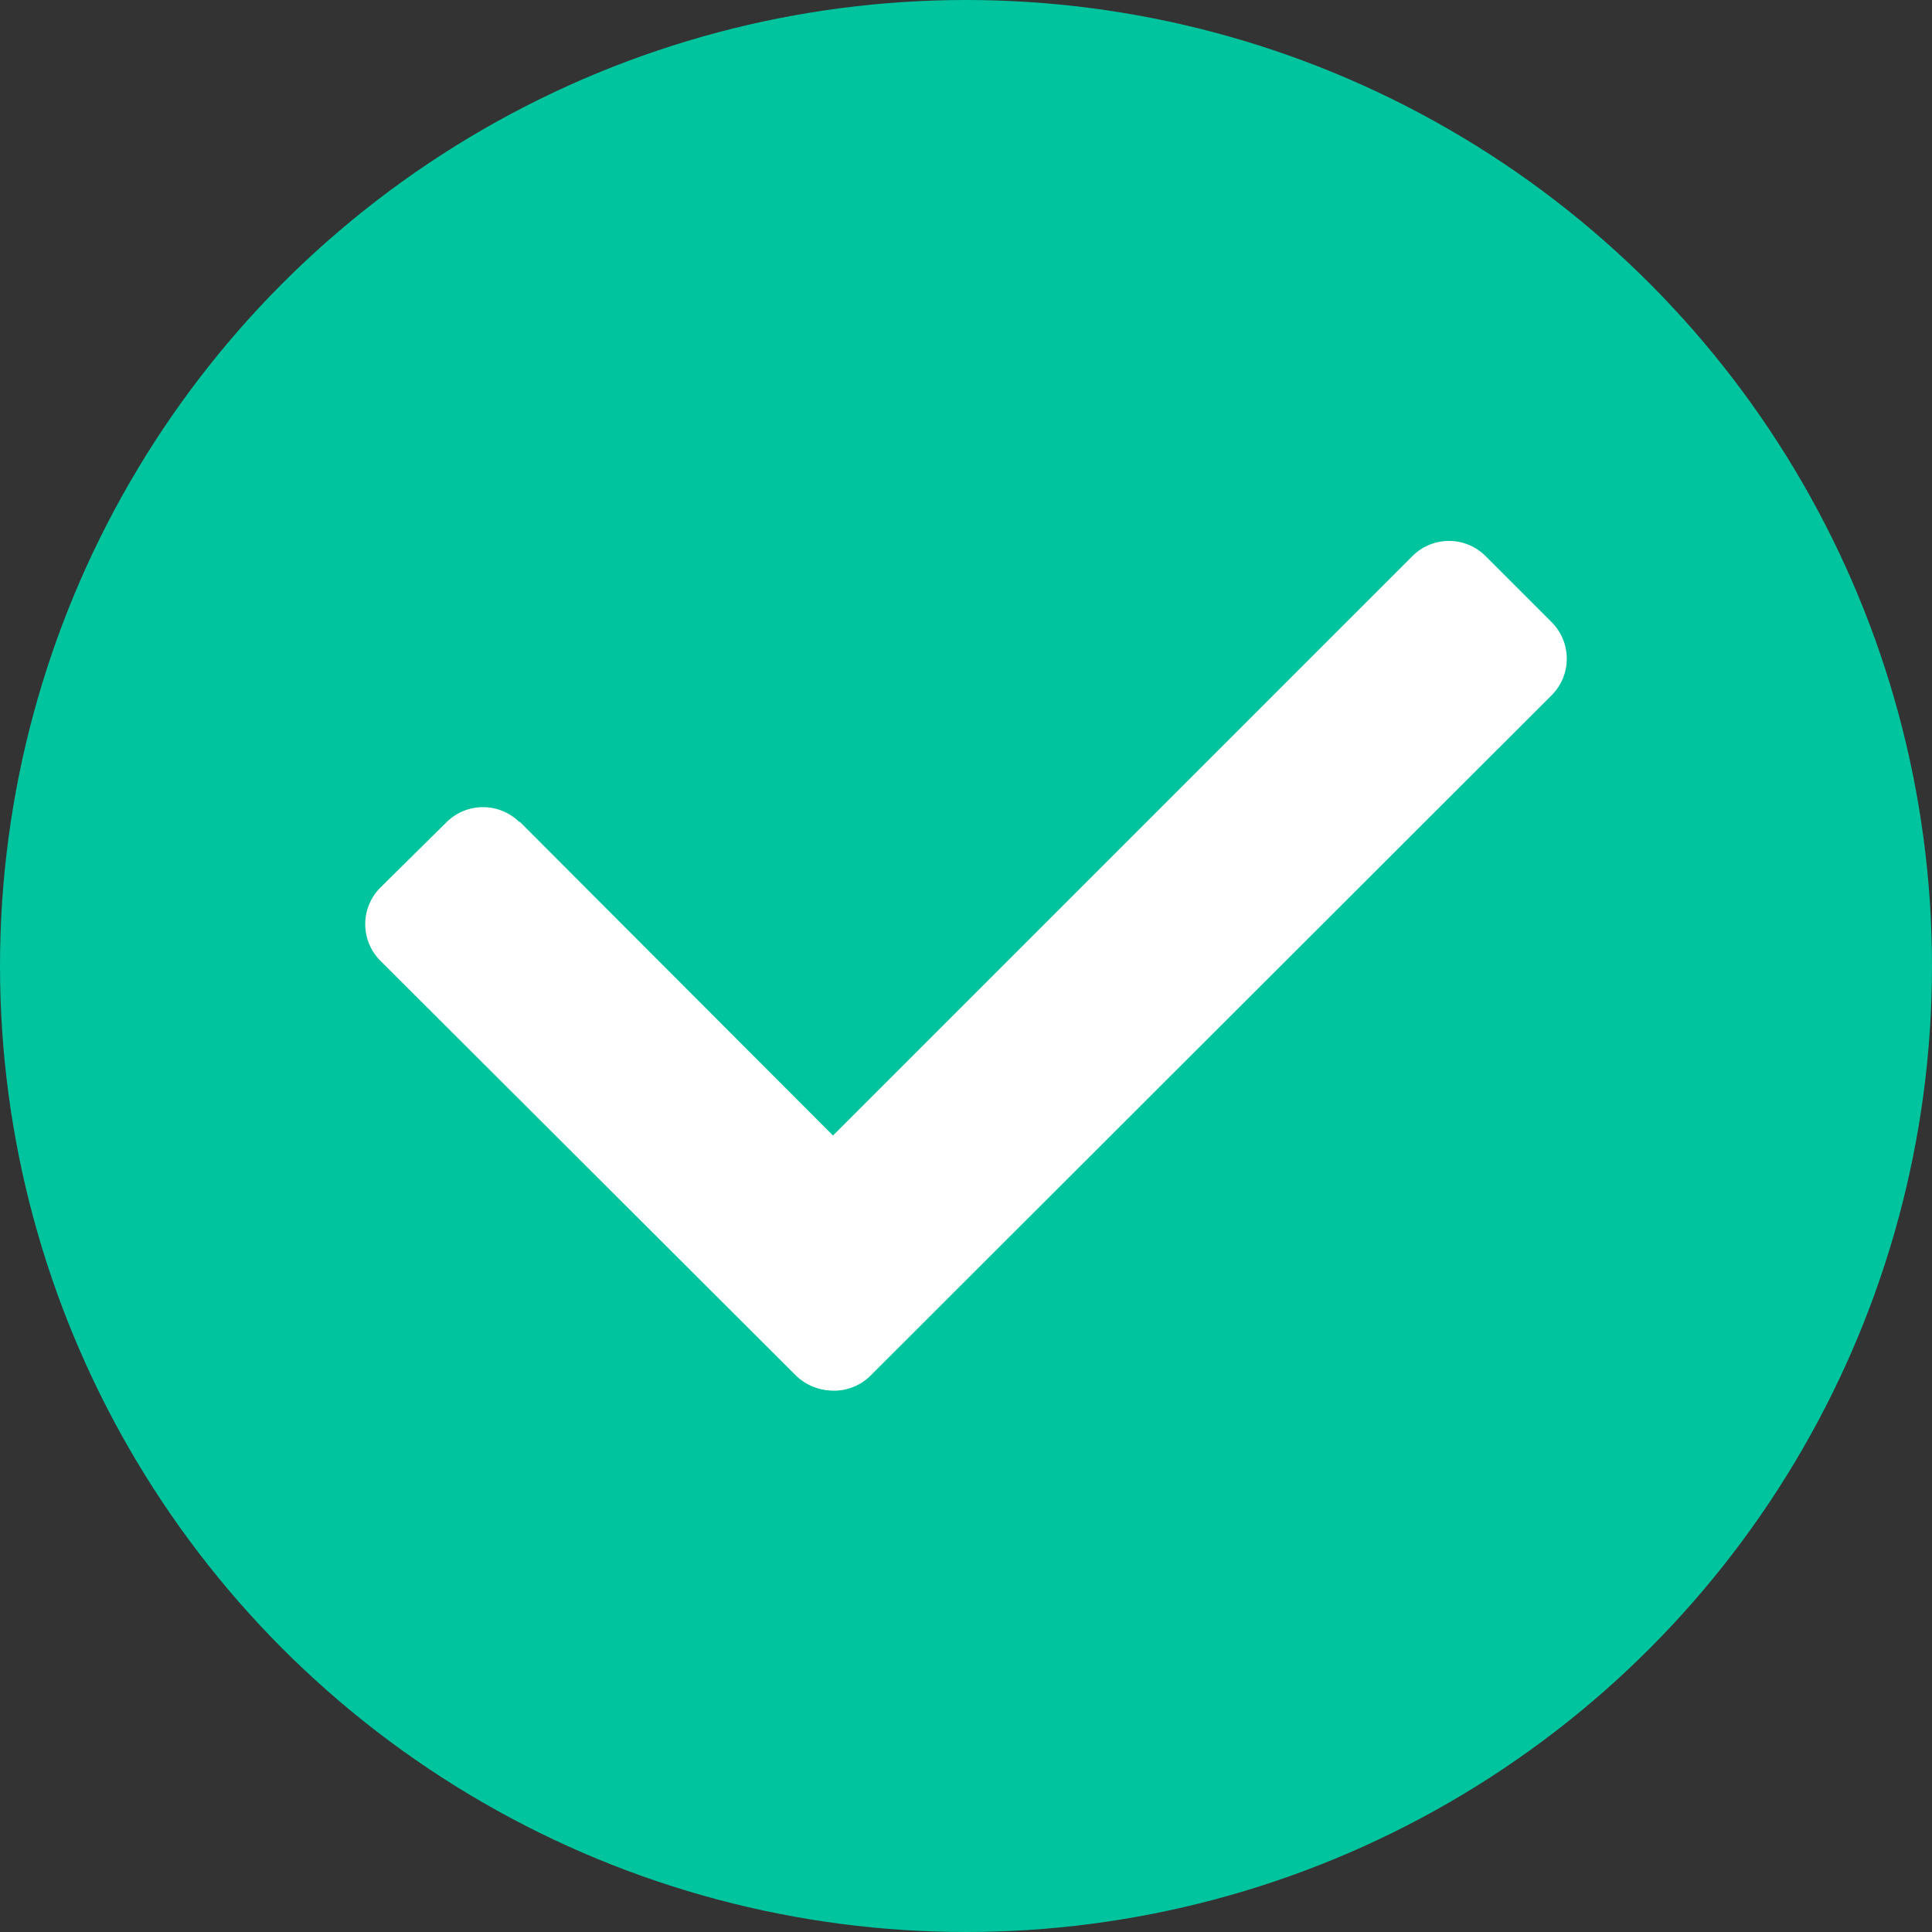
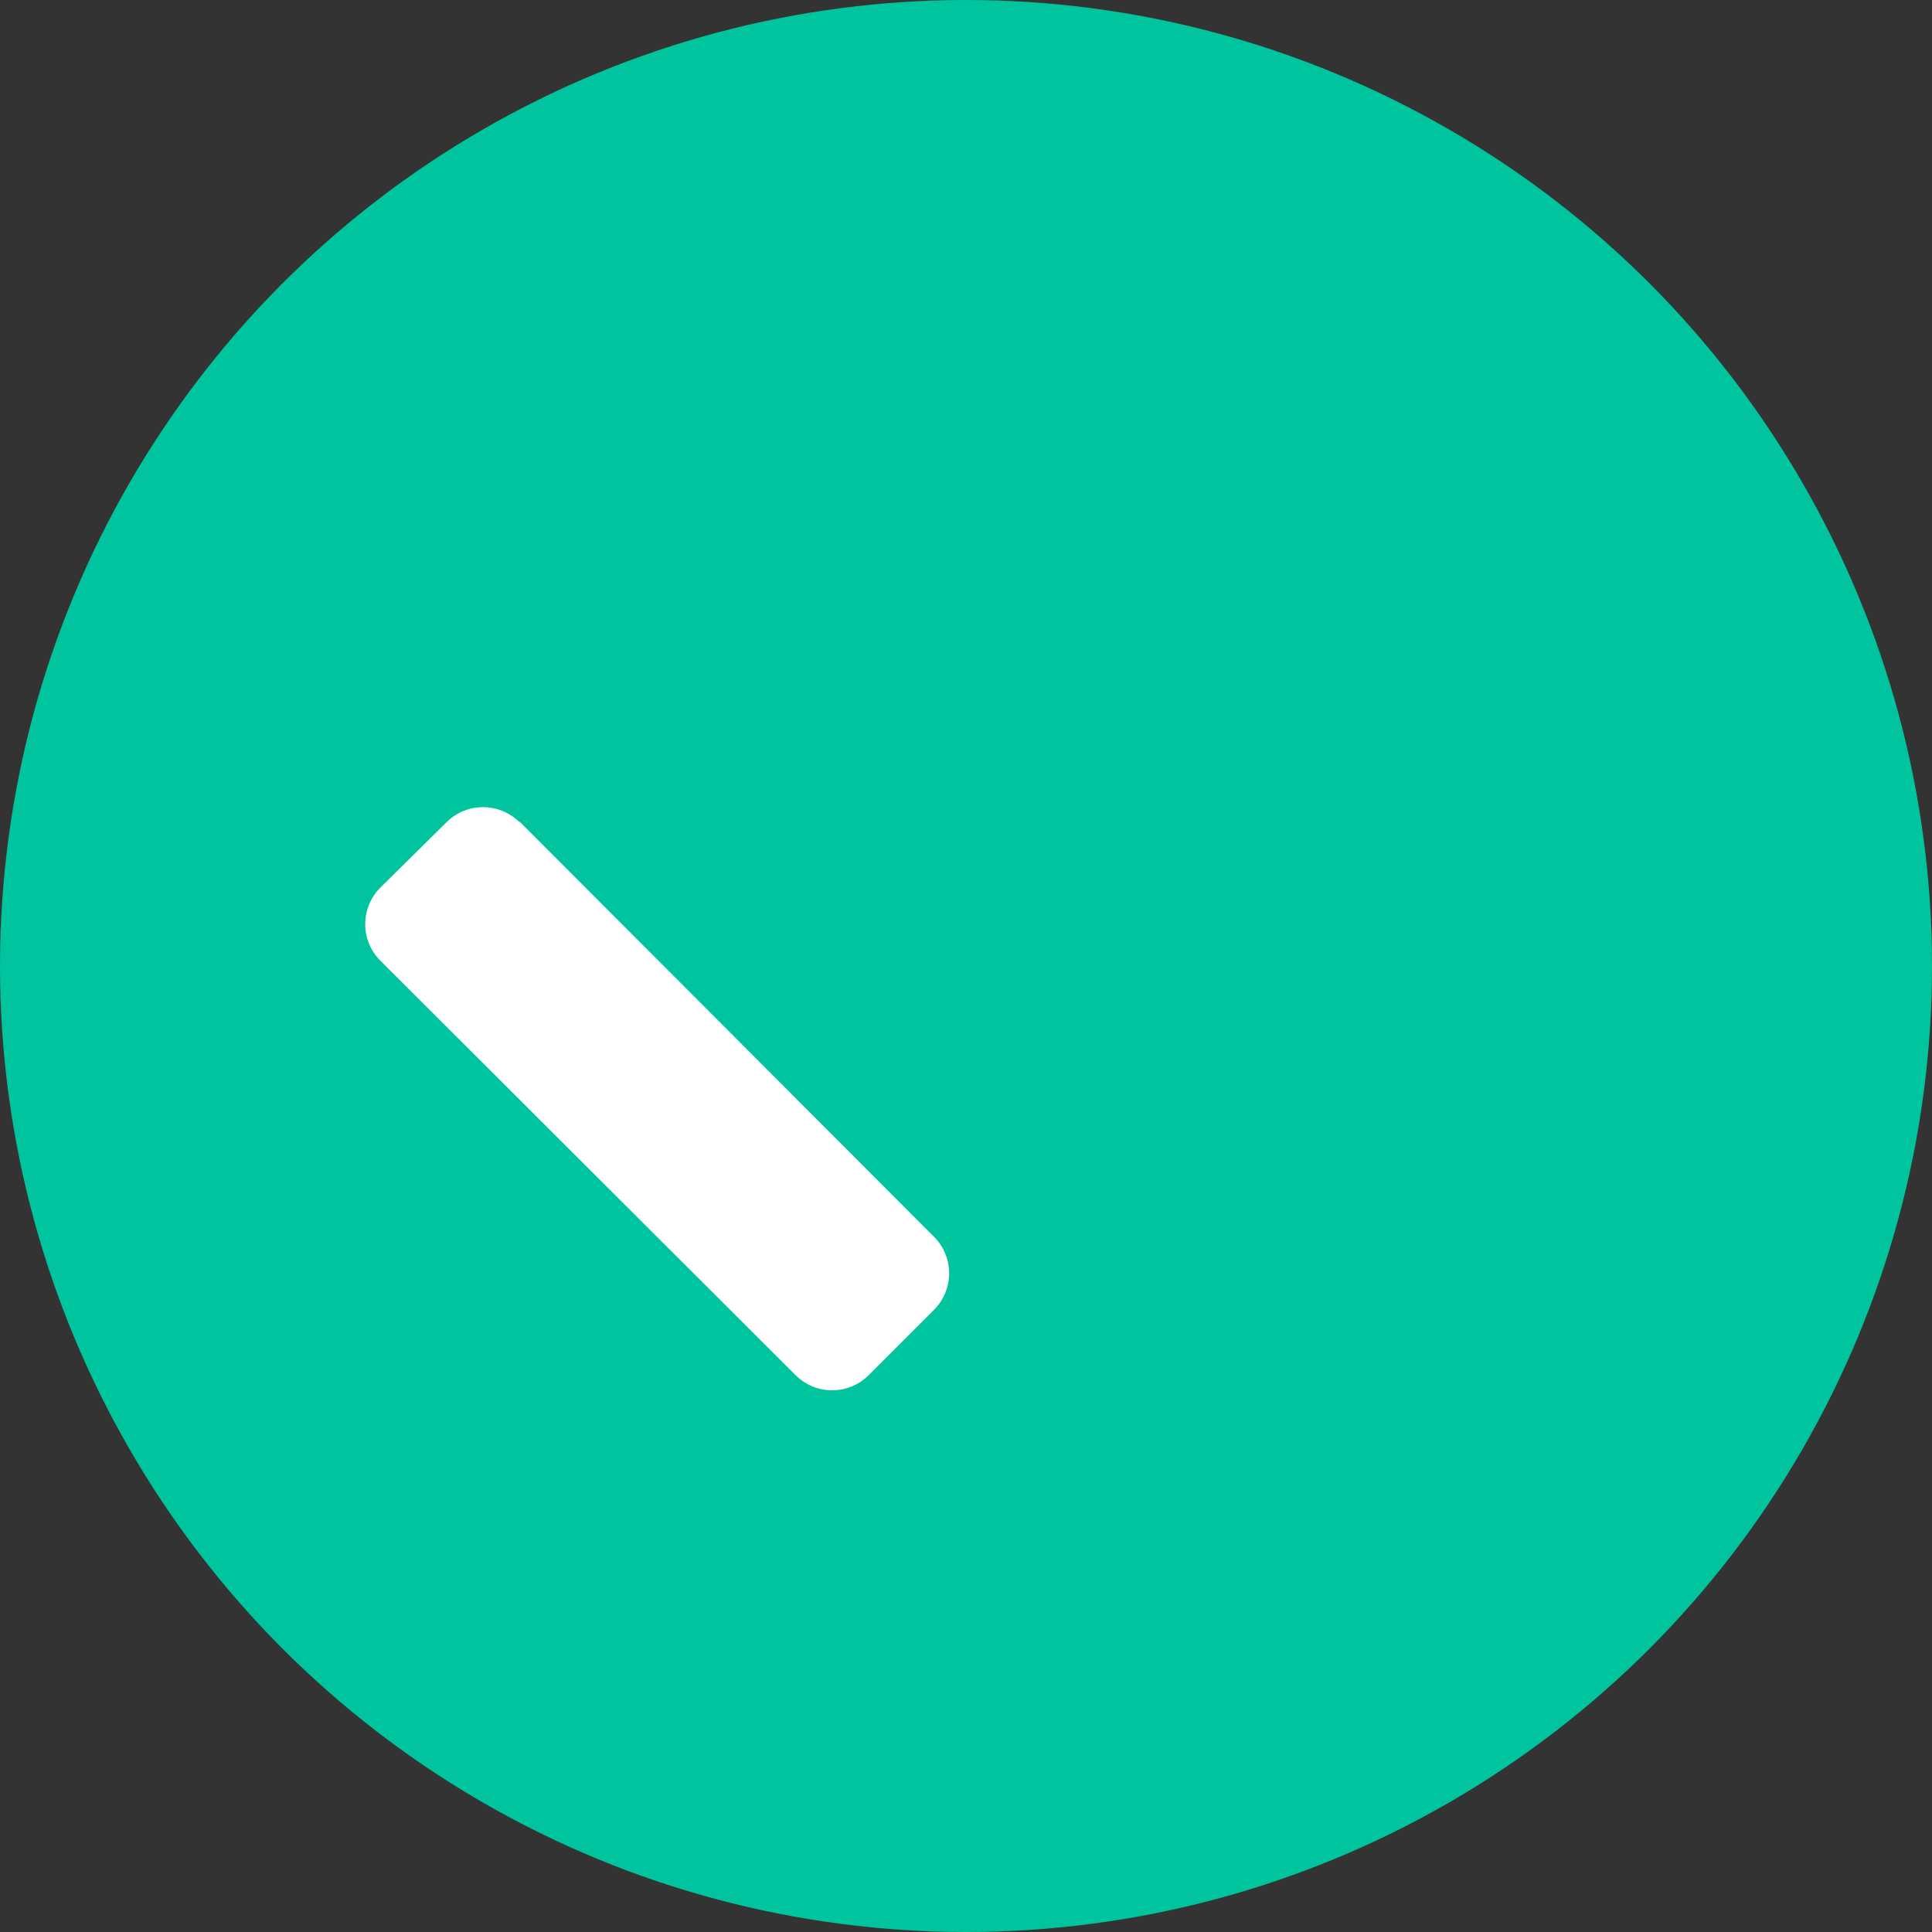
<svg xmlns="http://www.w3.org/2000/svg" version="1.1" width="512" height="512" x="0" y="0" viewBox="0 0 2.54 2.54" style="enable-background:new 0 0 512 512" xml:space="preserve" fill-rule="evenodd" class="">
  <rect x="0" y="0" width="2.54" height="2.54" fill="#333333" stroke="none" />
  <g>
    <circle cx="1.27" cy="1.27" r="1.27" fill="#00c49d" opacity="1" data-original="#48b02c" class="" />
    <g fill="#fff">
-       <path d="m.962 1.626.895-.895a.068.068 0 0 1 .096 0l.087.087a.068.068 0 0 1 0 .096l-.896.895a.068.068 0 0 1-.095 0l-.087-.087a.068.068 0 0 1 0-.096z" fill="#ffffff" opacity="1" data-original="#ffffff" class="" />
      <path d="m.683 1.08.545.546a.068.068 0 0 1 0 .096l-.086.086a.068.068 0 0 1-.096 0L.5 1.263a.068.068 0 0 1 0-.096l.087-.086a.068.068 0 0 1 .096 0z" fill="#ffffff" opacity="1" data-original="#ffffff" class="" />
    </g>
  </g>
</svg>